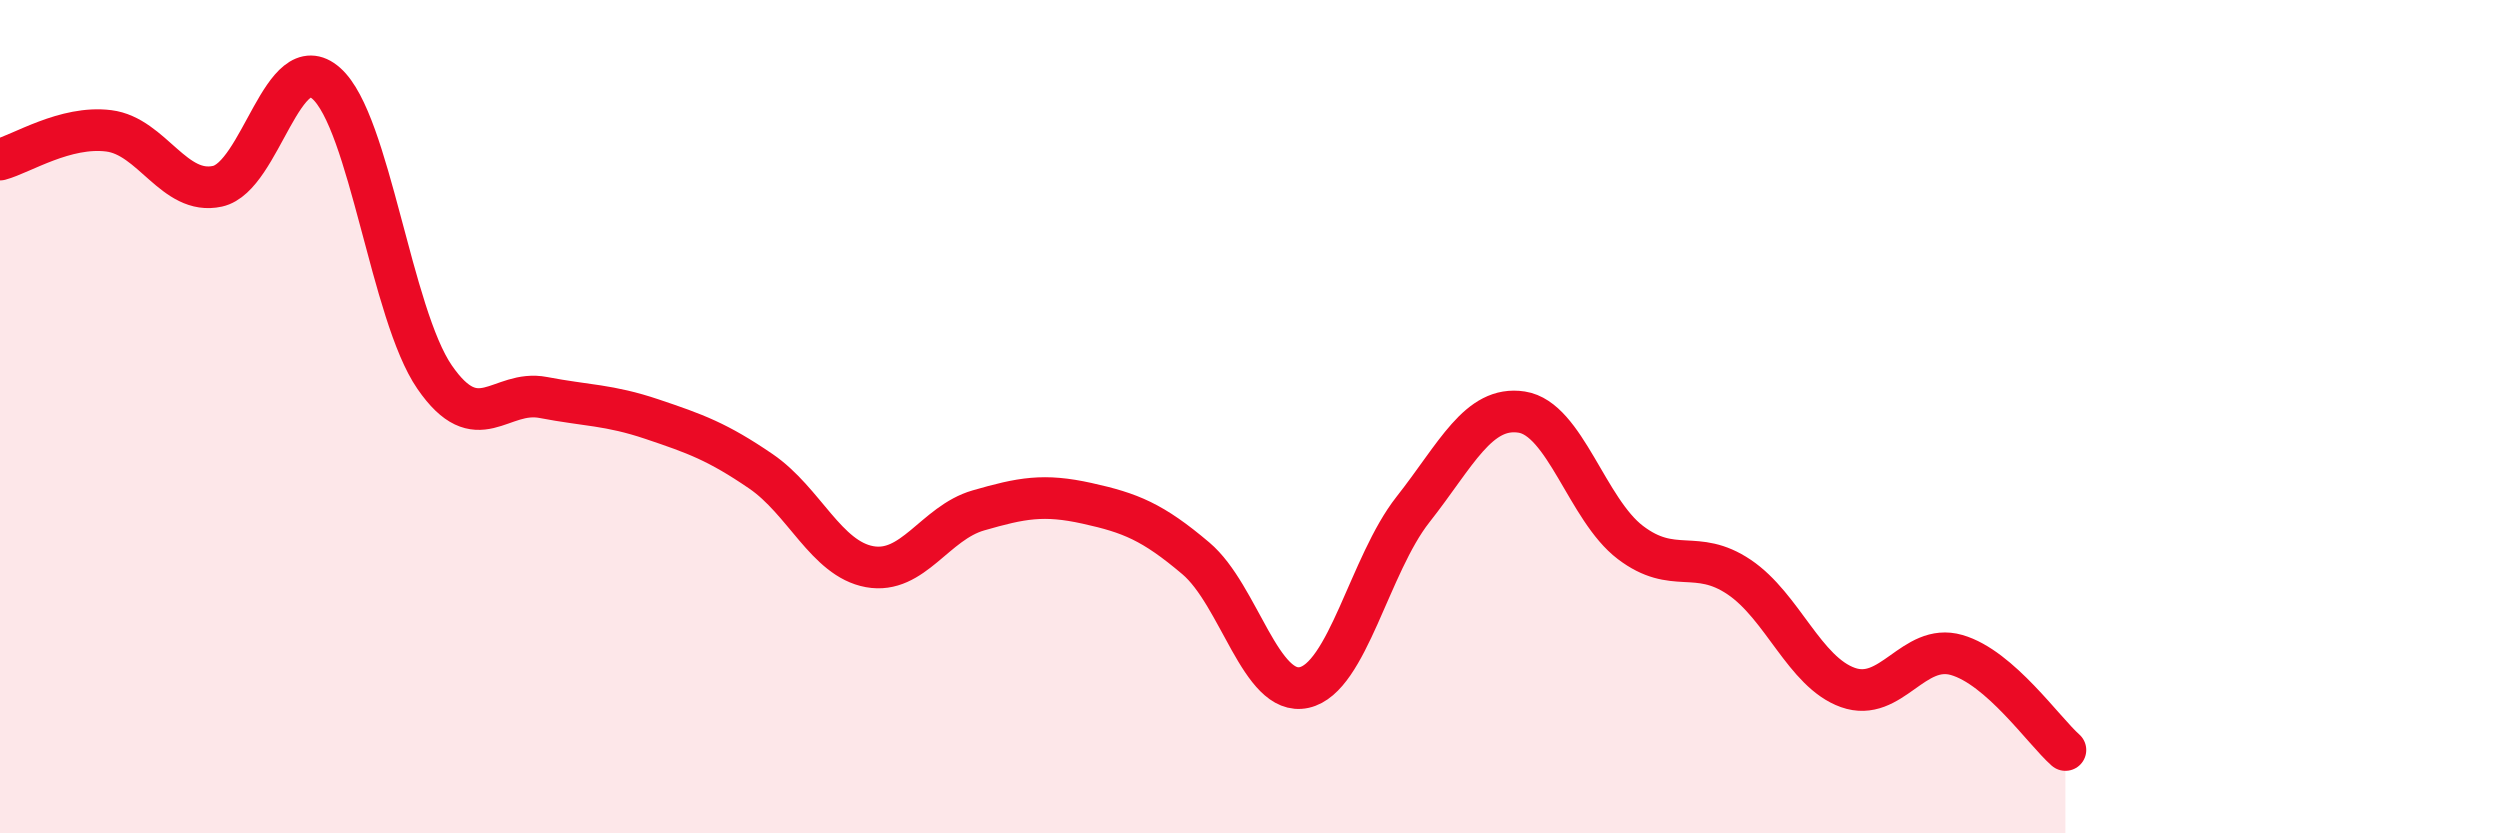
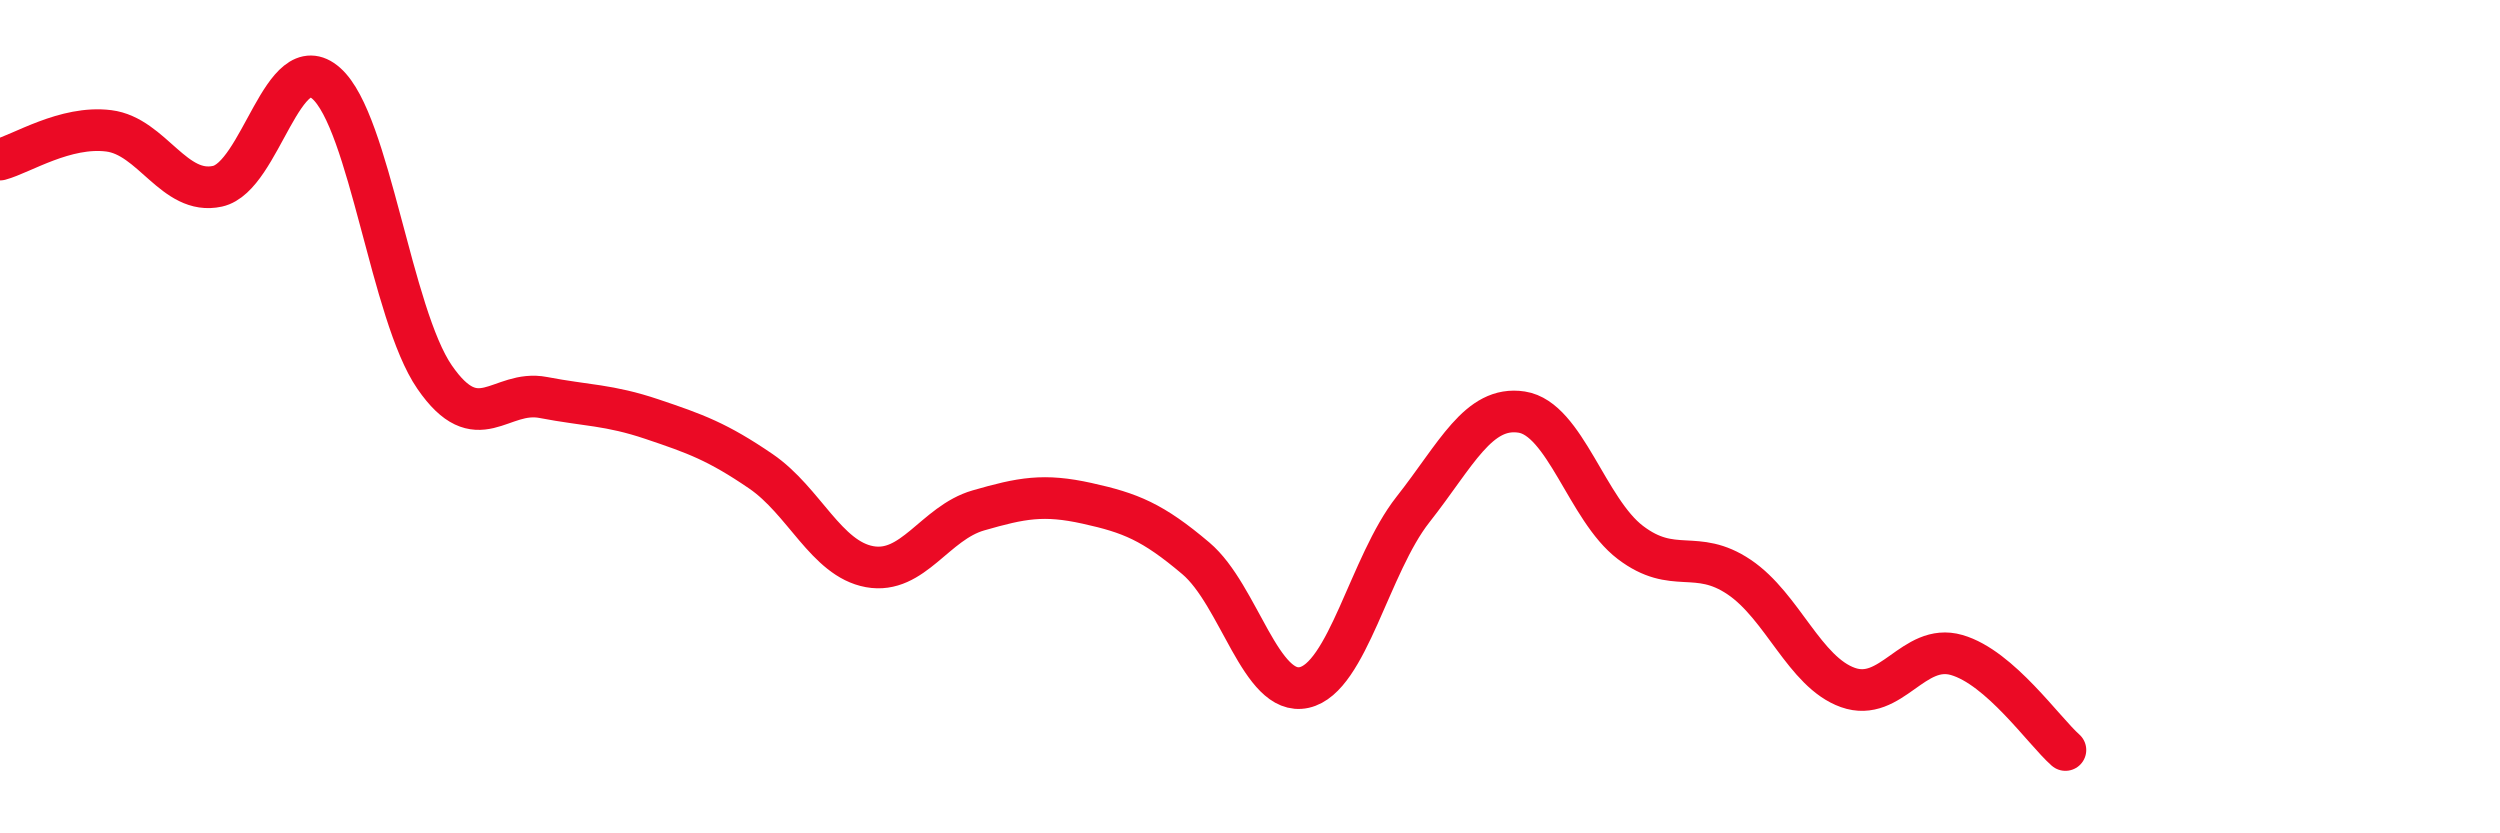
<svg xmlns="http://www.w3.org/2000/svg" width="60" height="20" viewBox="0 0 60 20">
-   <path d="M 0,3.83 C 0.52,3.69 1.57,3.01 2.61,3.14 C 3.65,3.27 4.18,4.7 5.22,4.47 C 6.26,4.24 6.79,1.08 7.83,2 C 8.87,2.92 9.39,7.54 10.43,9.05 C 11.47,10.56 12,9.34 13.04,9.54 C 14.08,9.74 14.61,9.71 15.65,10.06 C 16.69,10.41 17.22,10.6 18.26,11.31 C 19.3,12.02 19.83,13.41 20.87,13.6 C 21.91,13.79 22.44,12.55 23.48,12.25 C 24.52,11.95 25.05,11.85 26.09,12.08 C 27.13,12.31 27.66,12.52 28.7,13.4 C 29.74,14.28 30.26,16.73 31.3,16.5 C 32.34,16.27 32.87,13.55 33.91,12.23 C 34.95,10.91 35.48,9.73 36.52,9.89 C 37.56,10.05 38.09,12.23 39.13,13.02 C 40.17,13.81 40.7,13.15 41.74,13.85 C 42.78,14.55 43.31,16.13 44.35,16.5 C 45.39,16.87 45.92,15.42 46.96,15.72 C 48,16.02 49.05,17.54 49.57,18L49.57 20L0 20Z" fill="#EB0A25" opacity="0.1" stroke-linecap="round" stroke-linejoin="round" />
  <path d="M 0,3.83 C 0.52,3.69 1.57,3.01 2.61,3.14 C 3.65,3.27 4.18,4.7 5.22,4.47 C 6.26,4.24 6.79,1.08 7.83,2 C 8.87,2.92 9.39,7.54 10.43,9.05 C 11.47,10.56 12,9.34 13.04,9.54 C 14.08,9.74 14.61,9.71 15.65,10.06 C 16.69,10.41 17.22,10.6 18.26,11.31 C 19.3,12.02 19.83,13.41 20.87,13.6 C 21.91,13.79 22.44,12.55 23.48,12.25 C 24.52,11.95 25.05,11.85 26.09,12.08 C 27.13,12.31 27.66,12.52 28.7,13.4 C 29.74,14.28 30.26,16.73 31.3,16.5 C 32.34,16.27 32.87,13.55 33.91,12.23 C 34.95,10.91 35.48,9.73 36.52,9.89 C 37.56,10.05 38.09,12.23 39.13,13.02 C 40.17,13.81 40.7,13.15 41.74,13.85 C 42.78,14.55 43.31,16.13 44.35,16.5 C 45.39,16.87 45.92,15.42 46.96,15.72 C 48,16.02 49.05,17.54 49.57,18" stroke="#EB0A25" stroke-width="1" fill="none" stroke-linecap="round" stroke-linejoin="round" />
</svg>